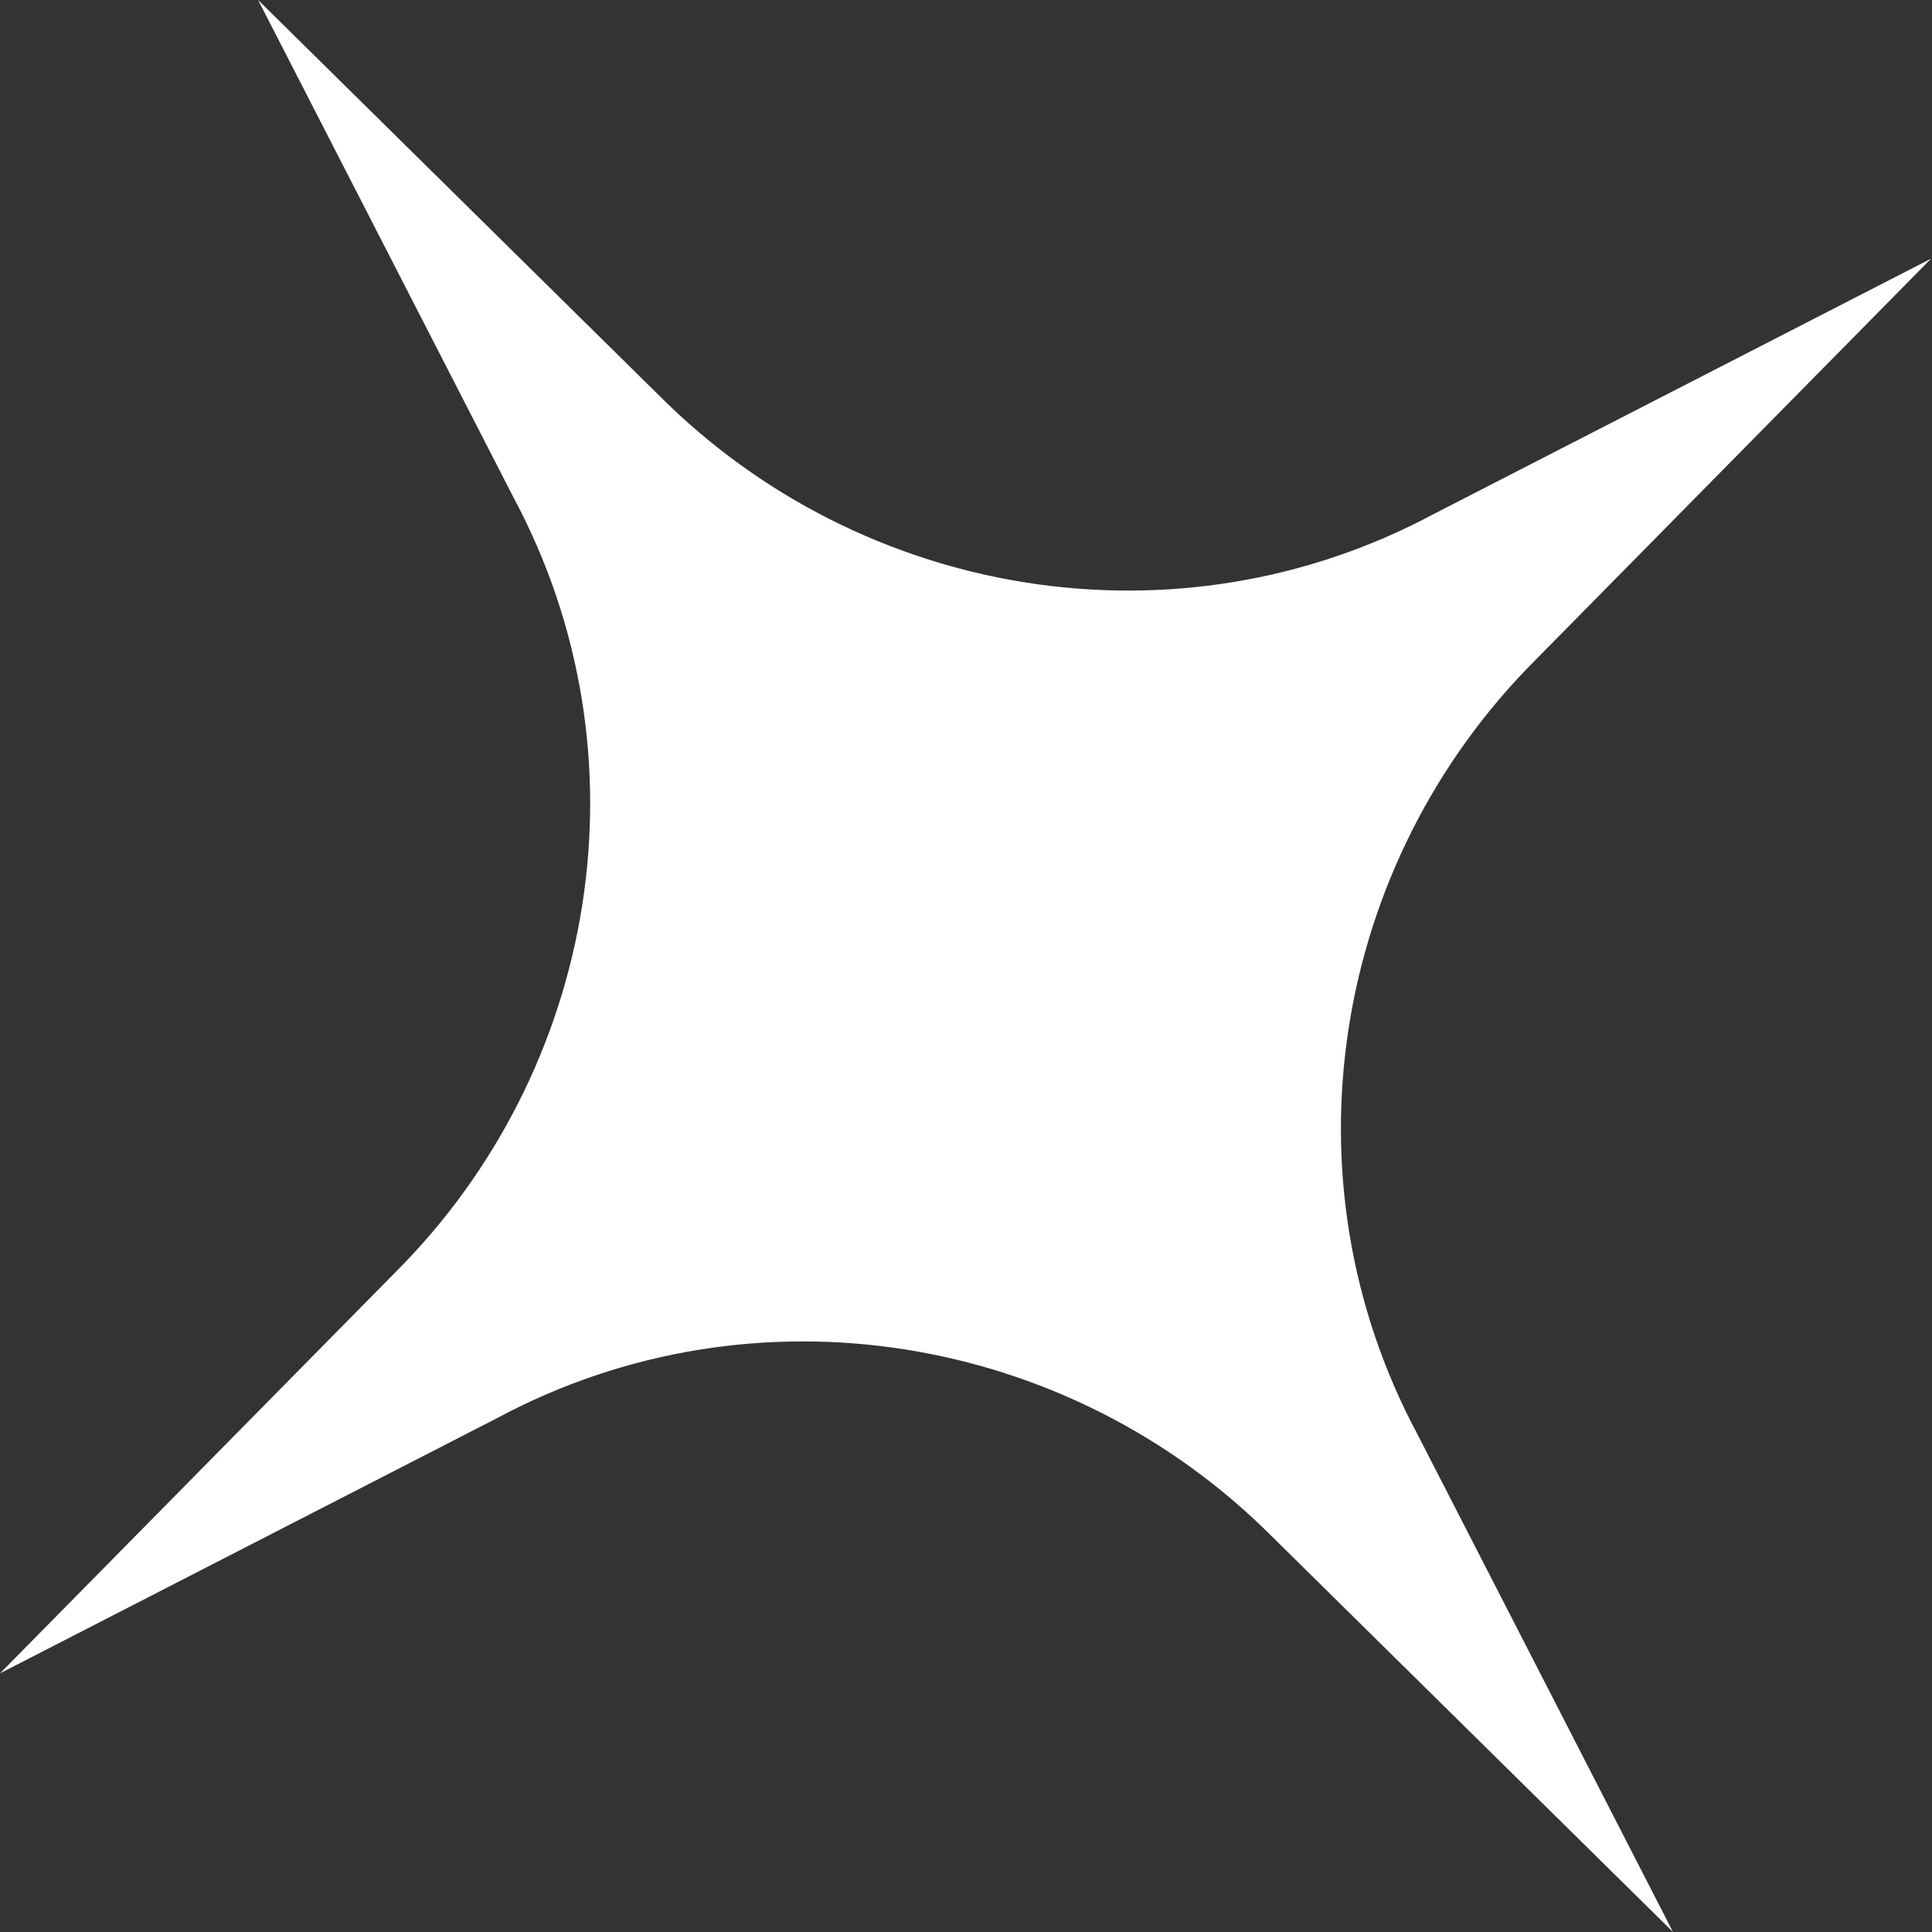
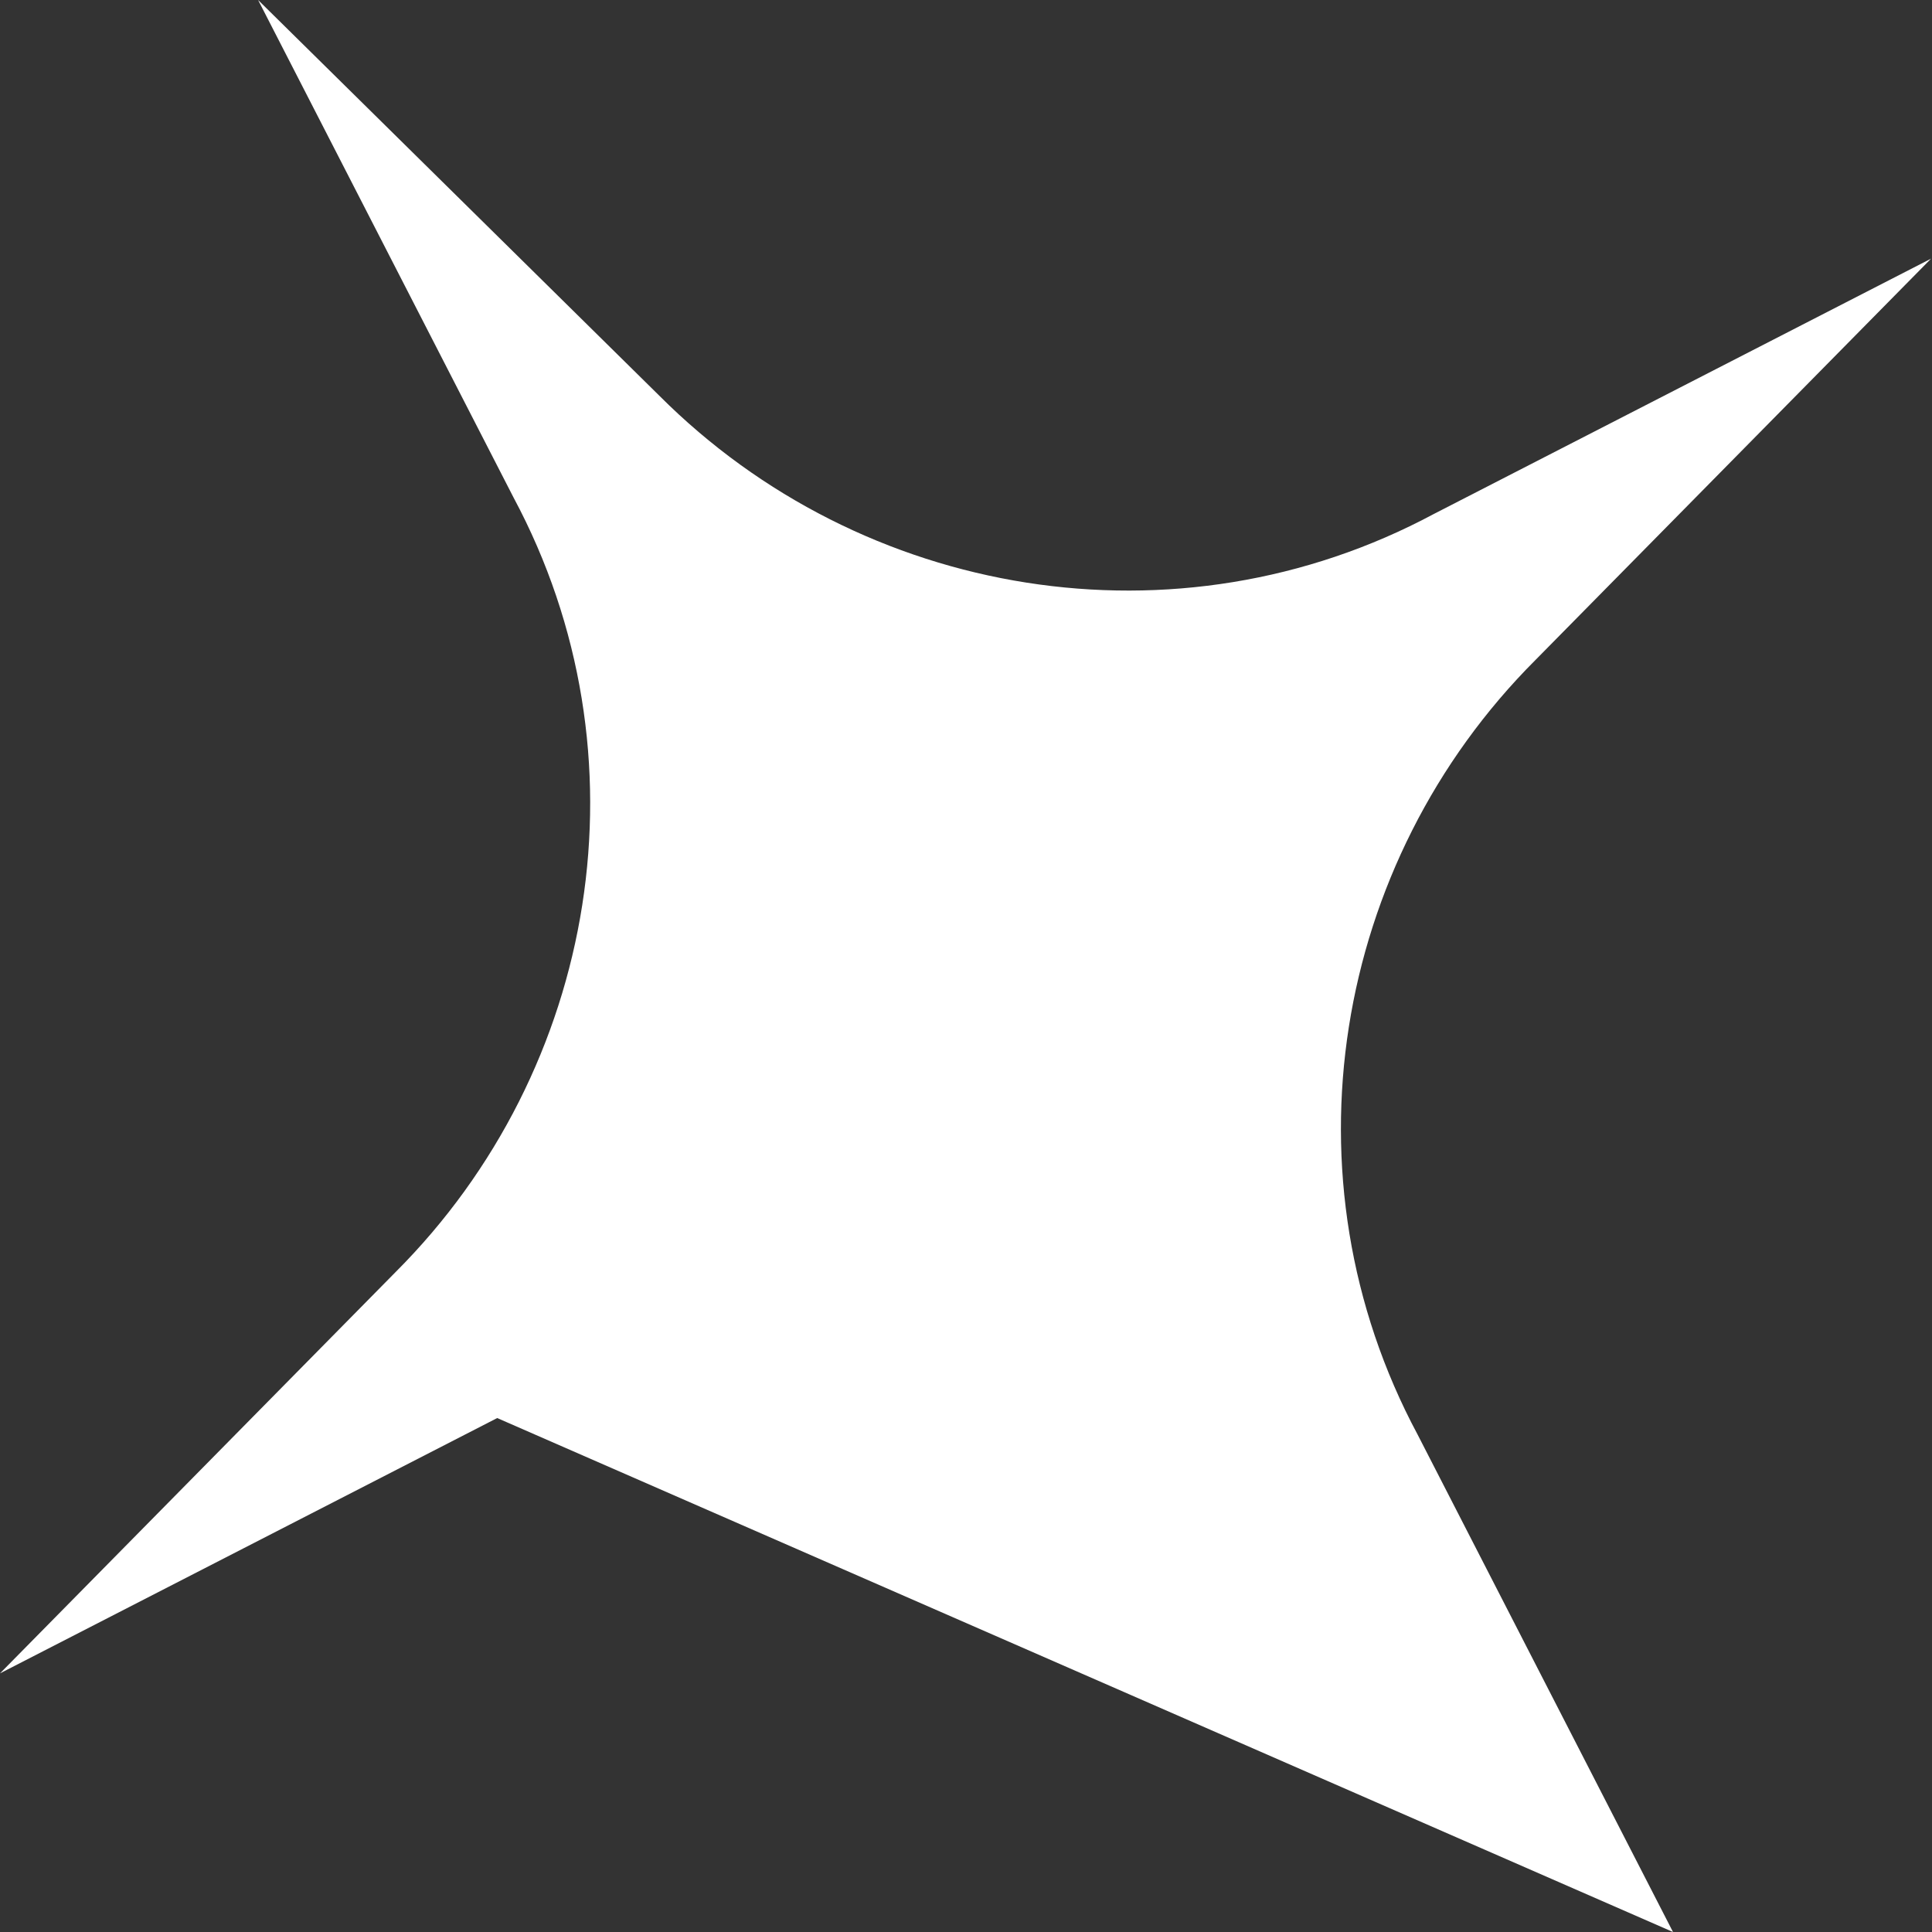
<svg xmlns="http://www.w3.org/2000/svg" width="202" height="202" viewBox="0 0 202 202" fill="none">
  <rect x="0" y="0" width="202" height="202" fill="#333333" stroke="none" />
-   <path d="M68.93 41.368L26.985 0L53.688 52.008C68.082 78.882 62.575 111.8 41.346 133.015L5.16437e-05 174.959L51.986 148.264C78.85 133.873 111.761 139.391 132.976 160.632L174.921 202L148.218 149.992C133.823 123.118 139.331 90.201 160.56 68.985L201.906 27.041L149.919 53.736C123.056 68.127 90.145 62.609 68.93 41.368Z" fill="white" />
+   <path d="M68.93 41.368L26.985 0L53.688 52.008C68.082 78.882 62.575 111.8 41.346 133.015L5.16437e-05 174.959L51.986 148.264L174.921 202L148.218 149.992C133.823 123.118 139.331 90.201 160.56 68.985L201.906 27.041L149.919 53.736C123.056 68.127 90.145 62.609 68.93 41.368Z" fill="white" />
</svg>